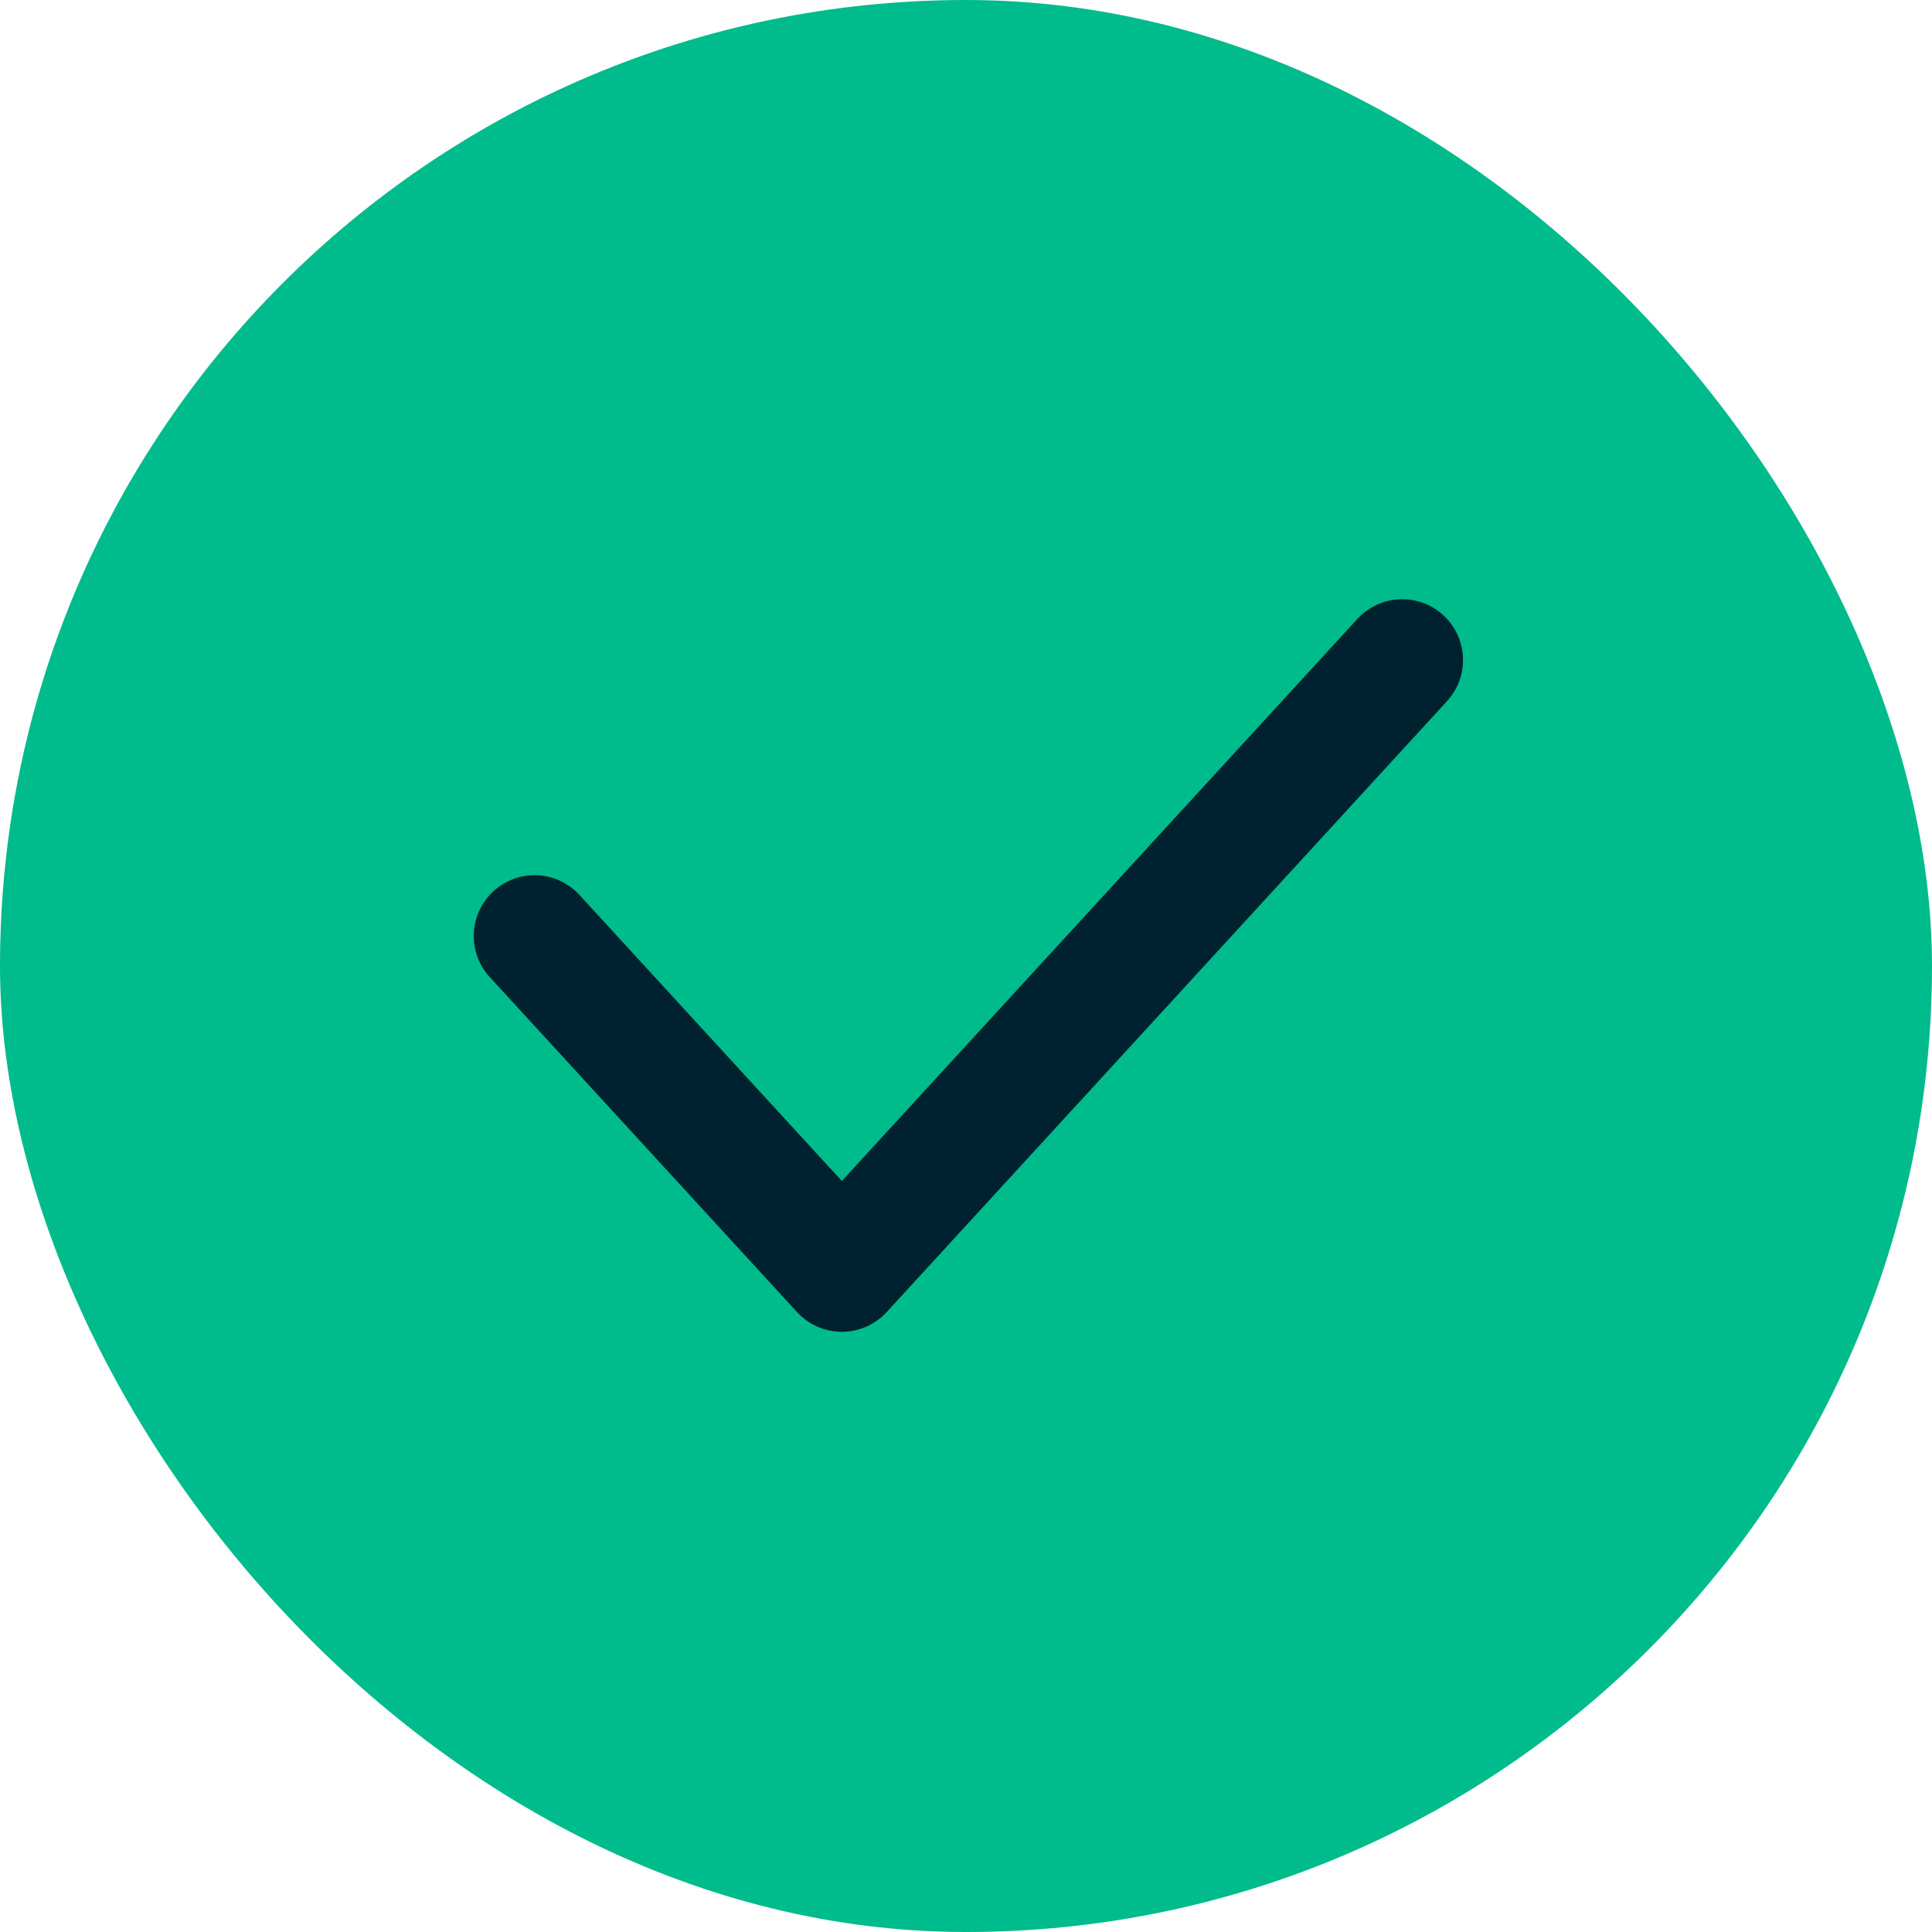
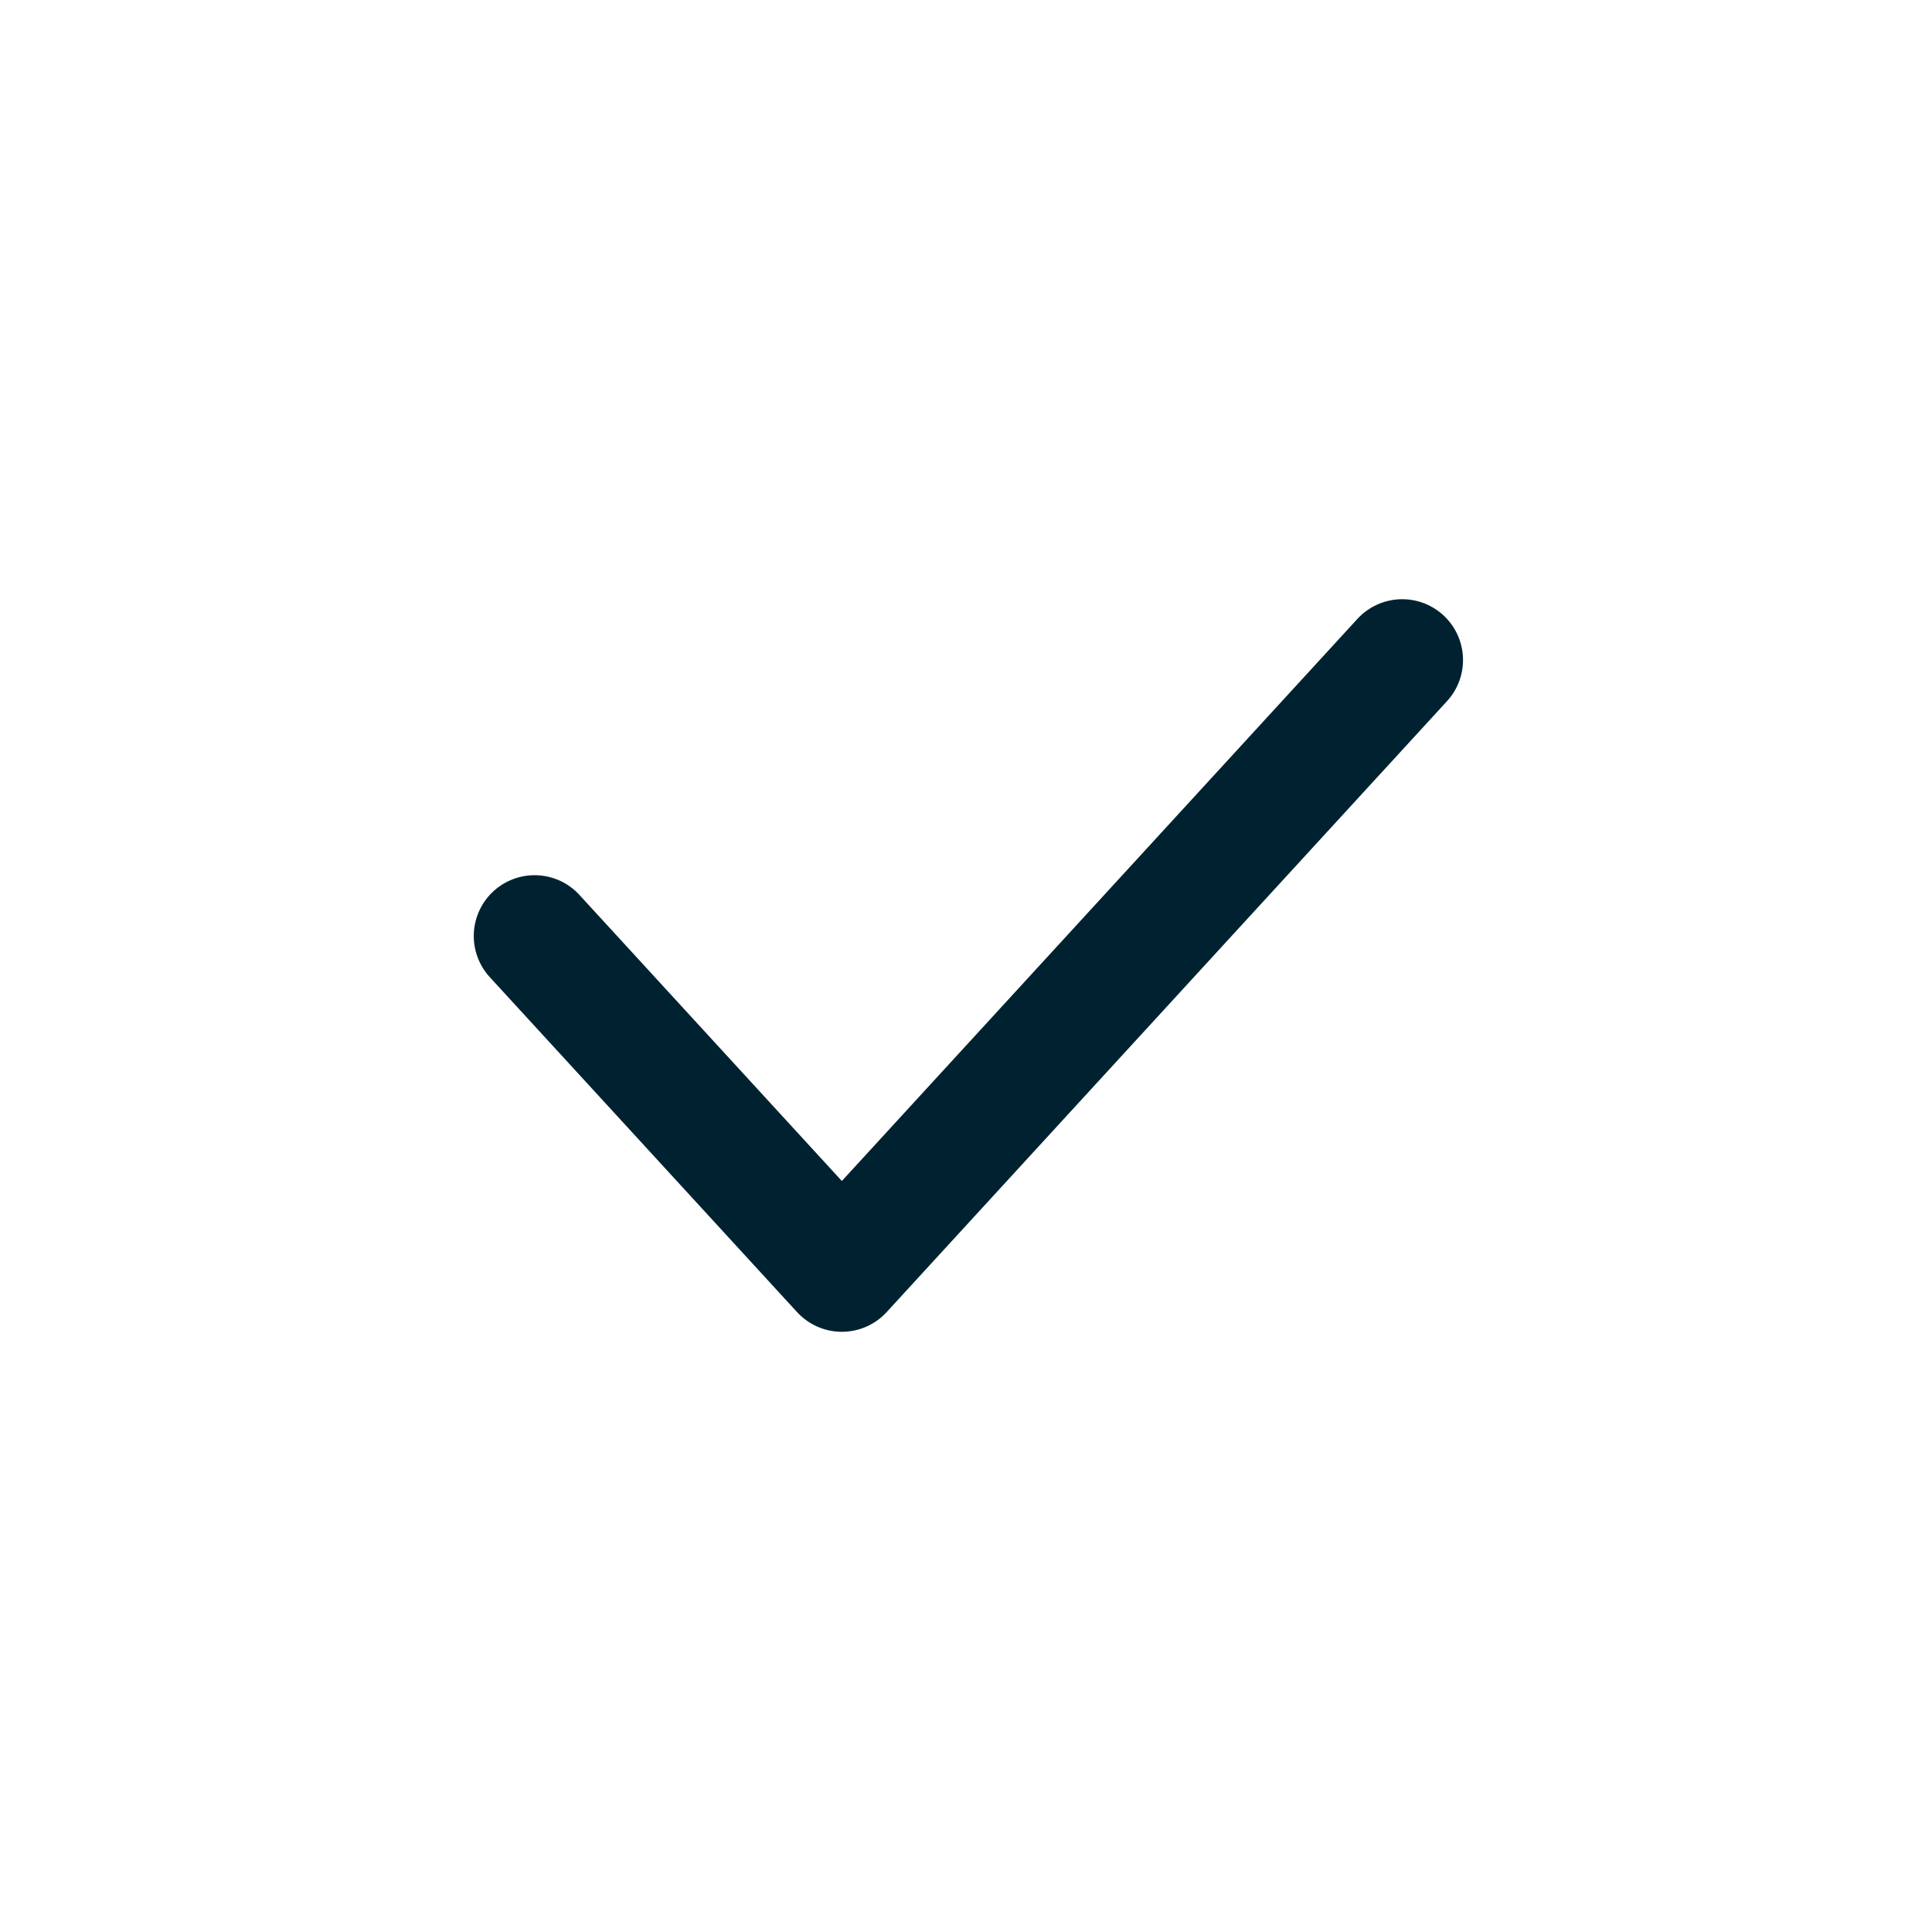
<svg xmlns="http://www.w3.org/2000/svg" width="27" height="27" viewBox="0 0 27 27">
  <g id="Group_2072" data-name="Group 2072" transform="translate(-0.065 -0.029)">
-     <rect id="Rectangle_2253" data-name="Rectangle 2253" width="27" height="27" rx="13.5" transform="translate(0.065 0.029)" fill="#00bb8b" />
    <g id="Group_2029" data-name="Group 2029" transform="translate(7.536 9.253)">
      <path id="Path_5" data-name="Path 5" d="M0,3.857,4.294,8.538,12.125,0" transform="translate(0 0)" fill="none" stroke="#002230" stroke-linecap="round" stroke-linejoin="round" stroke-miterlimit="10" stroke-width="1.7" />
    </g>
  </g>
</svg>